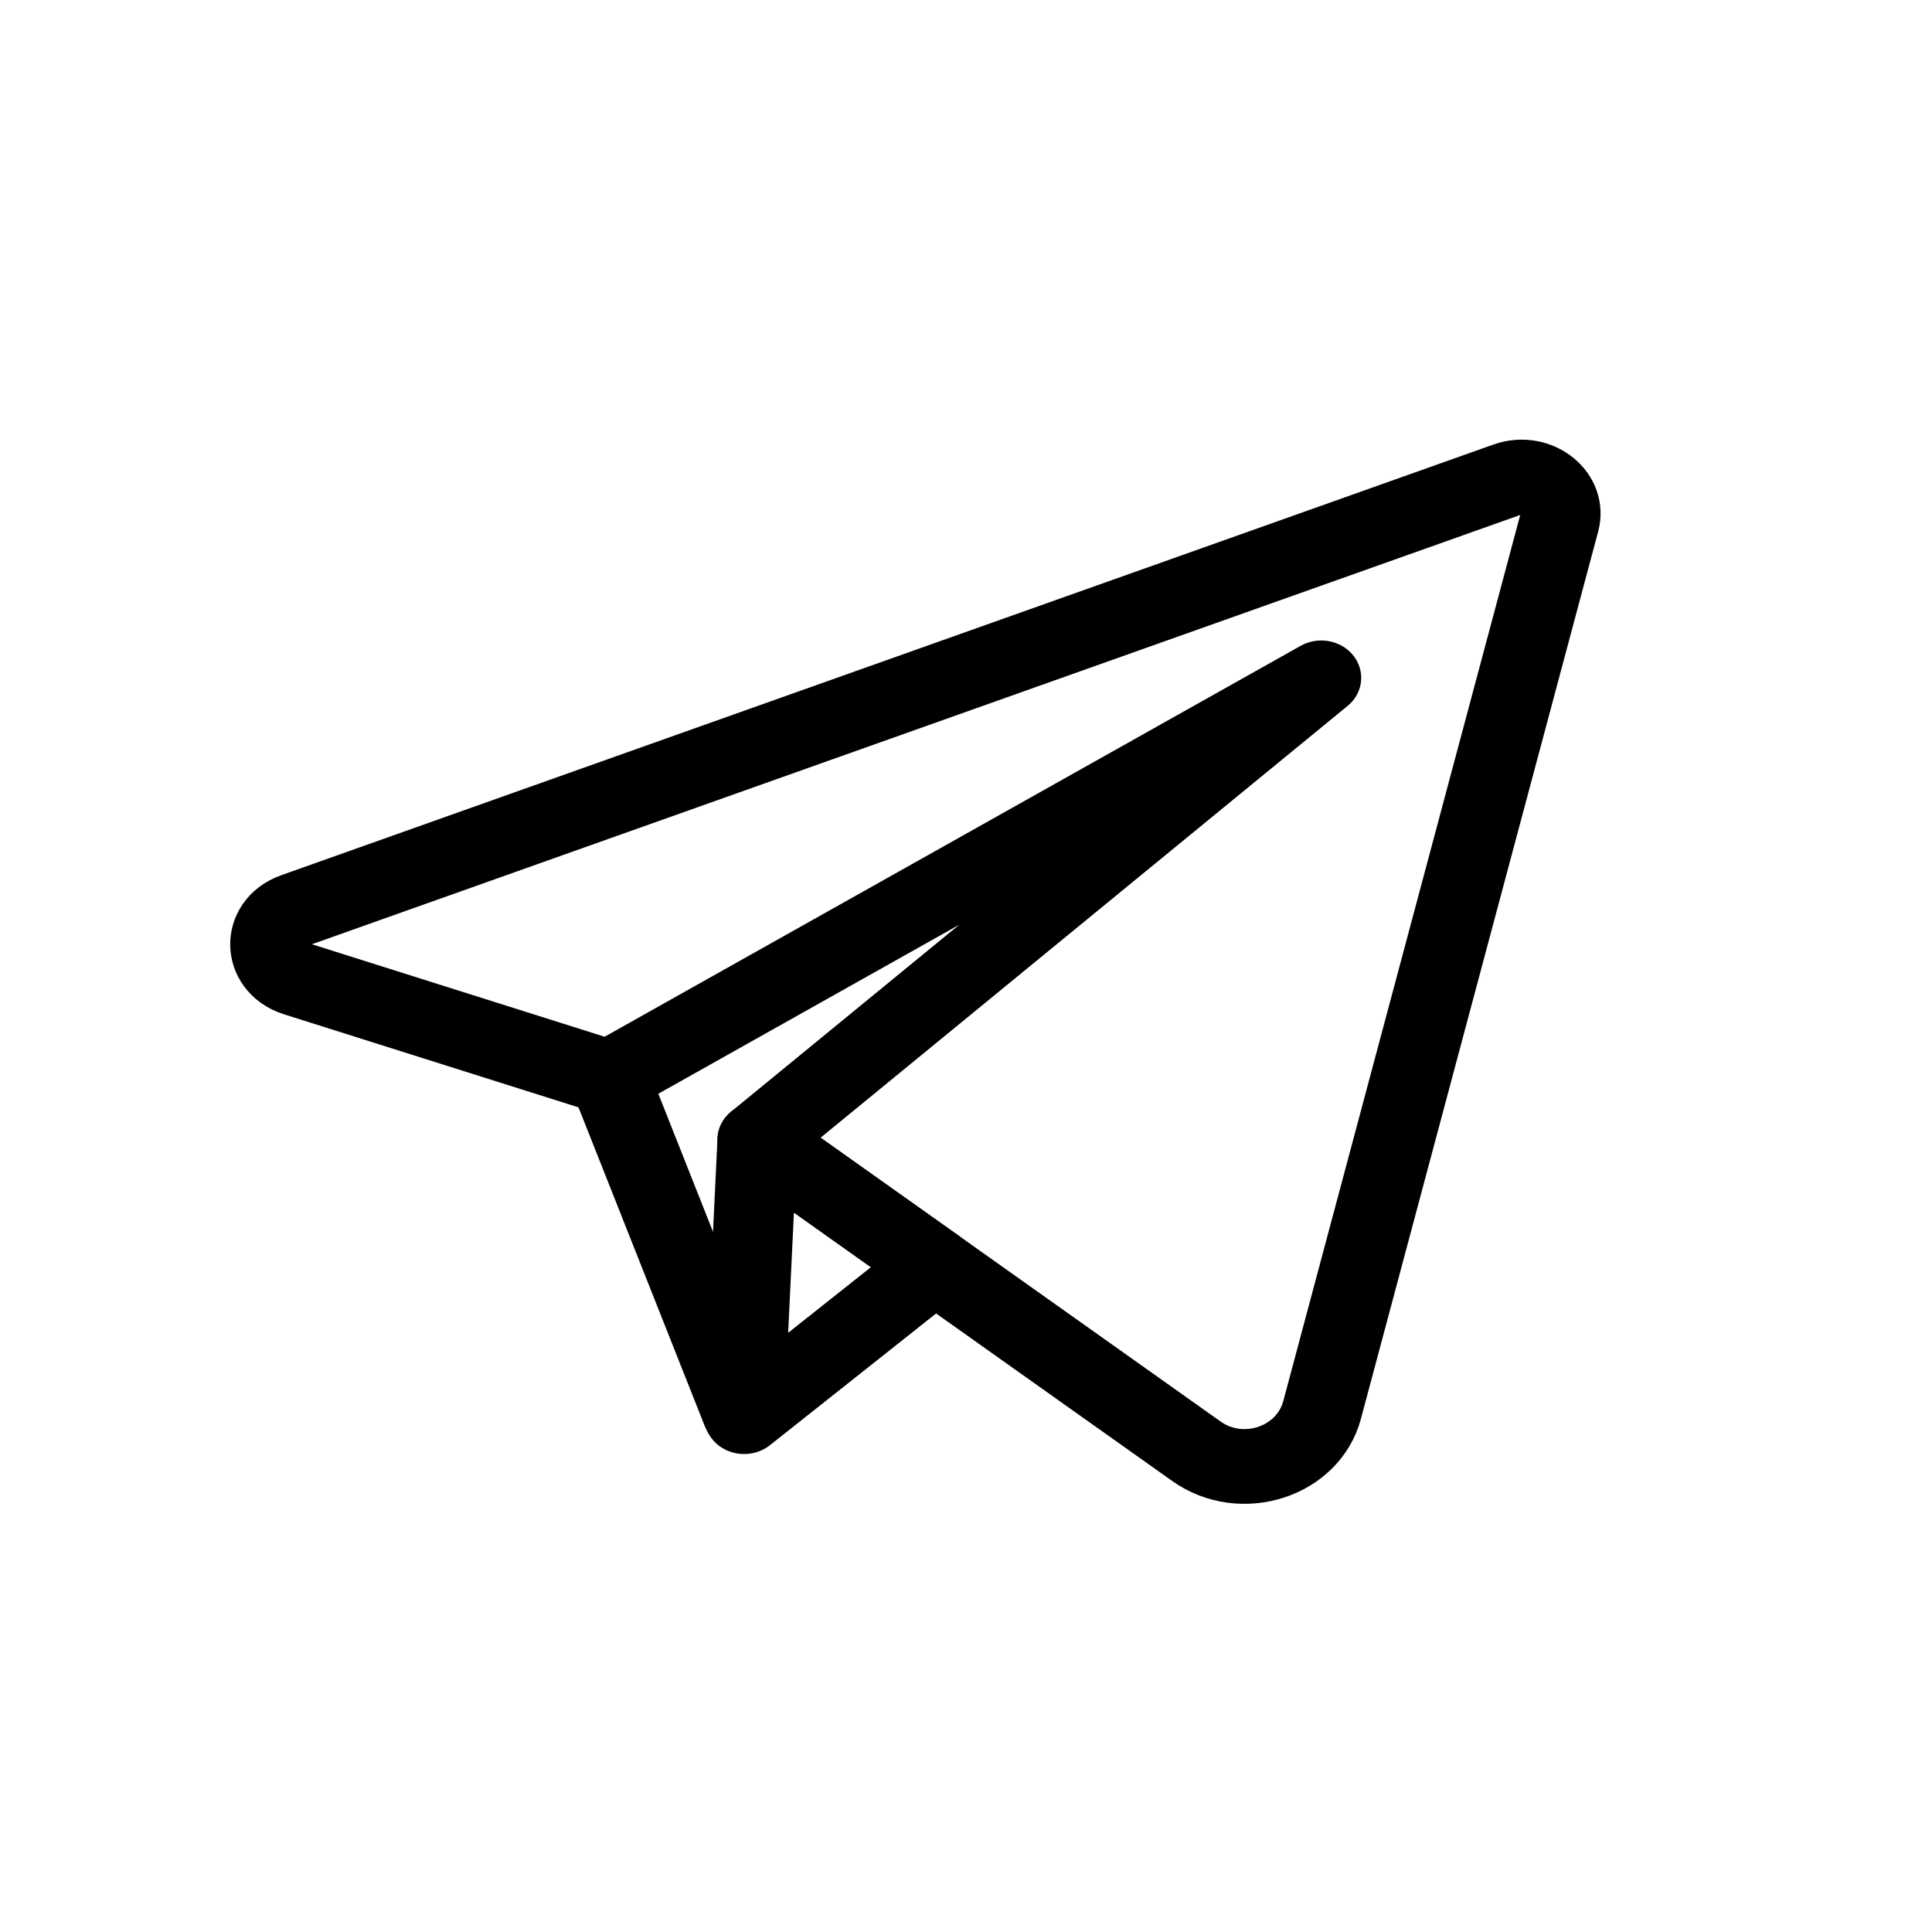
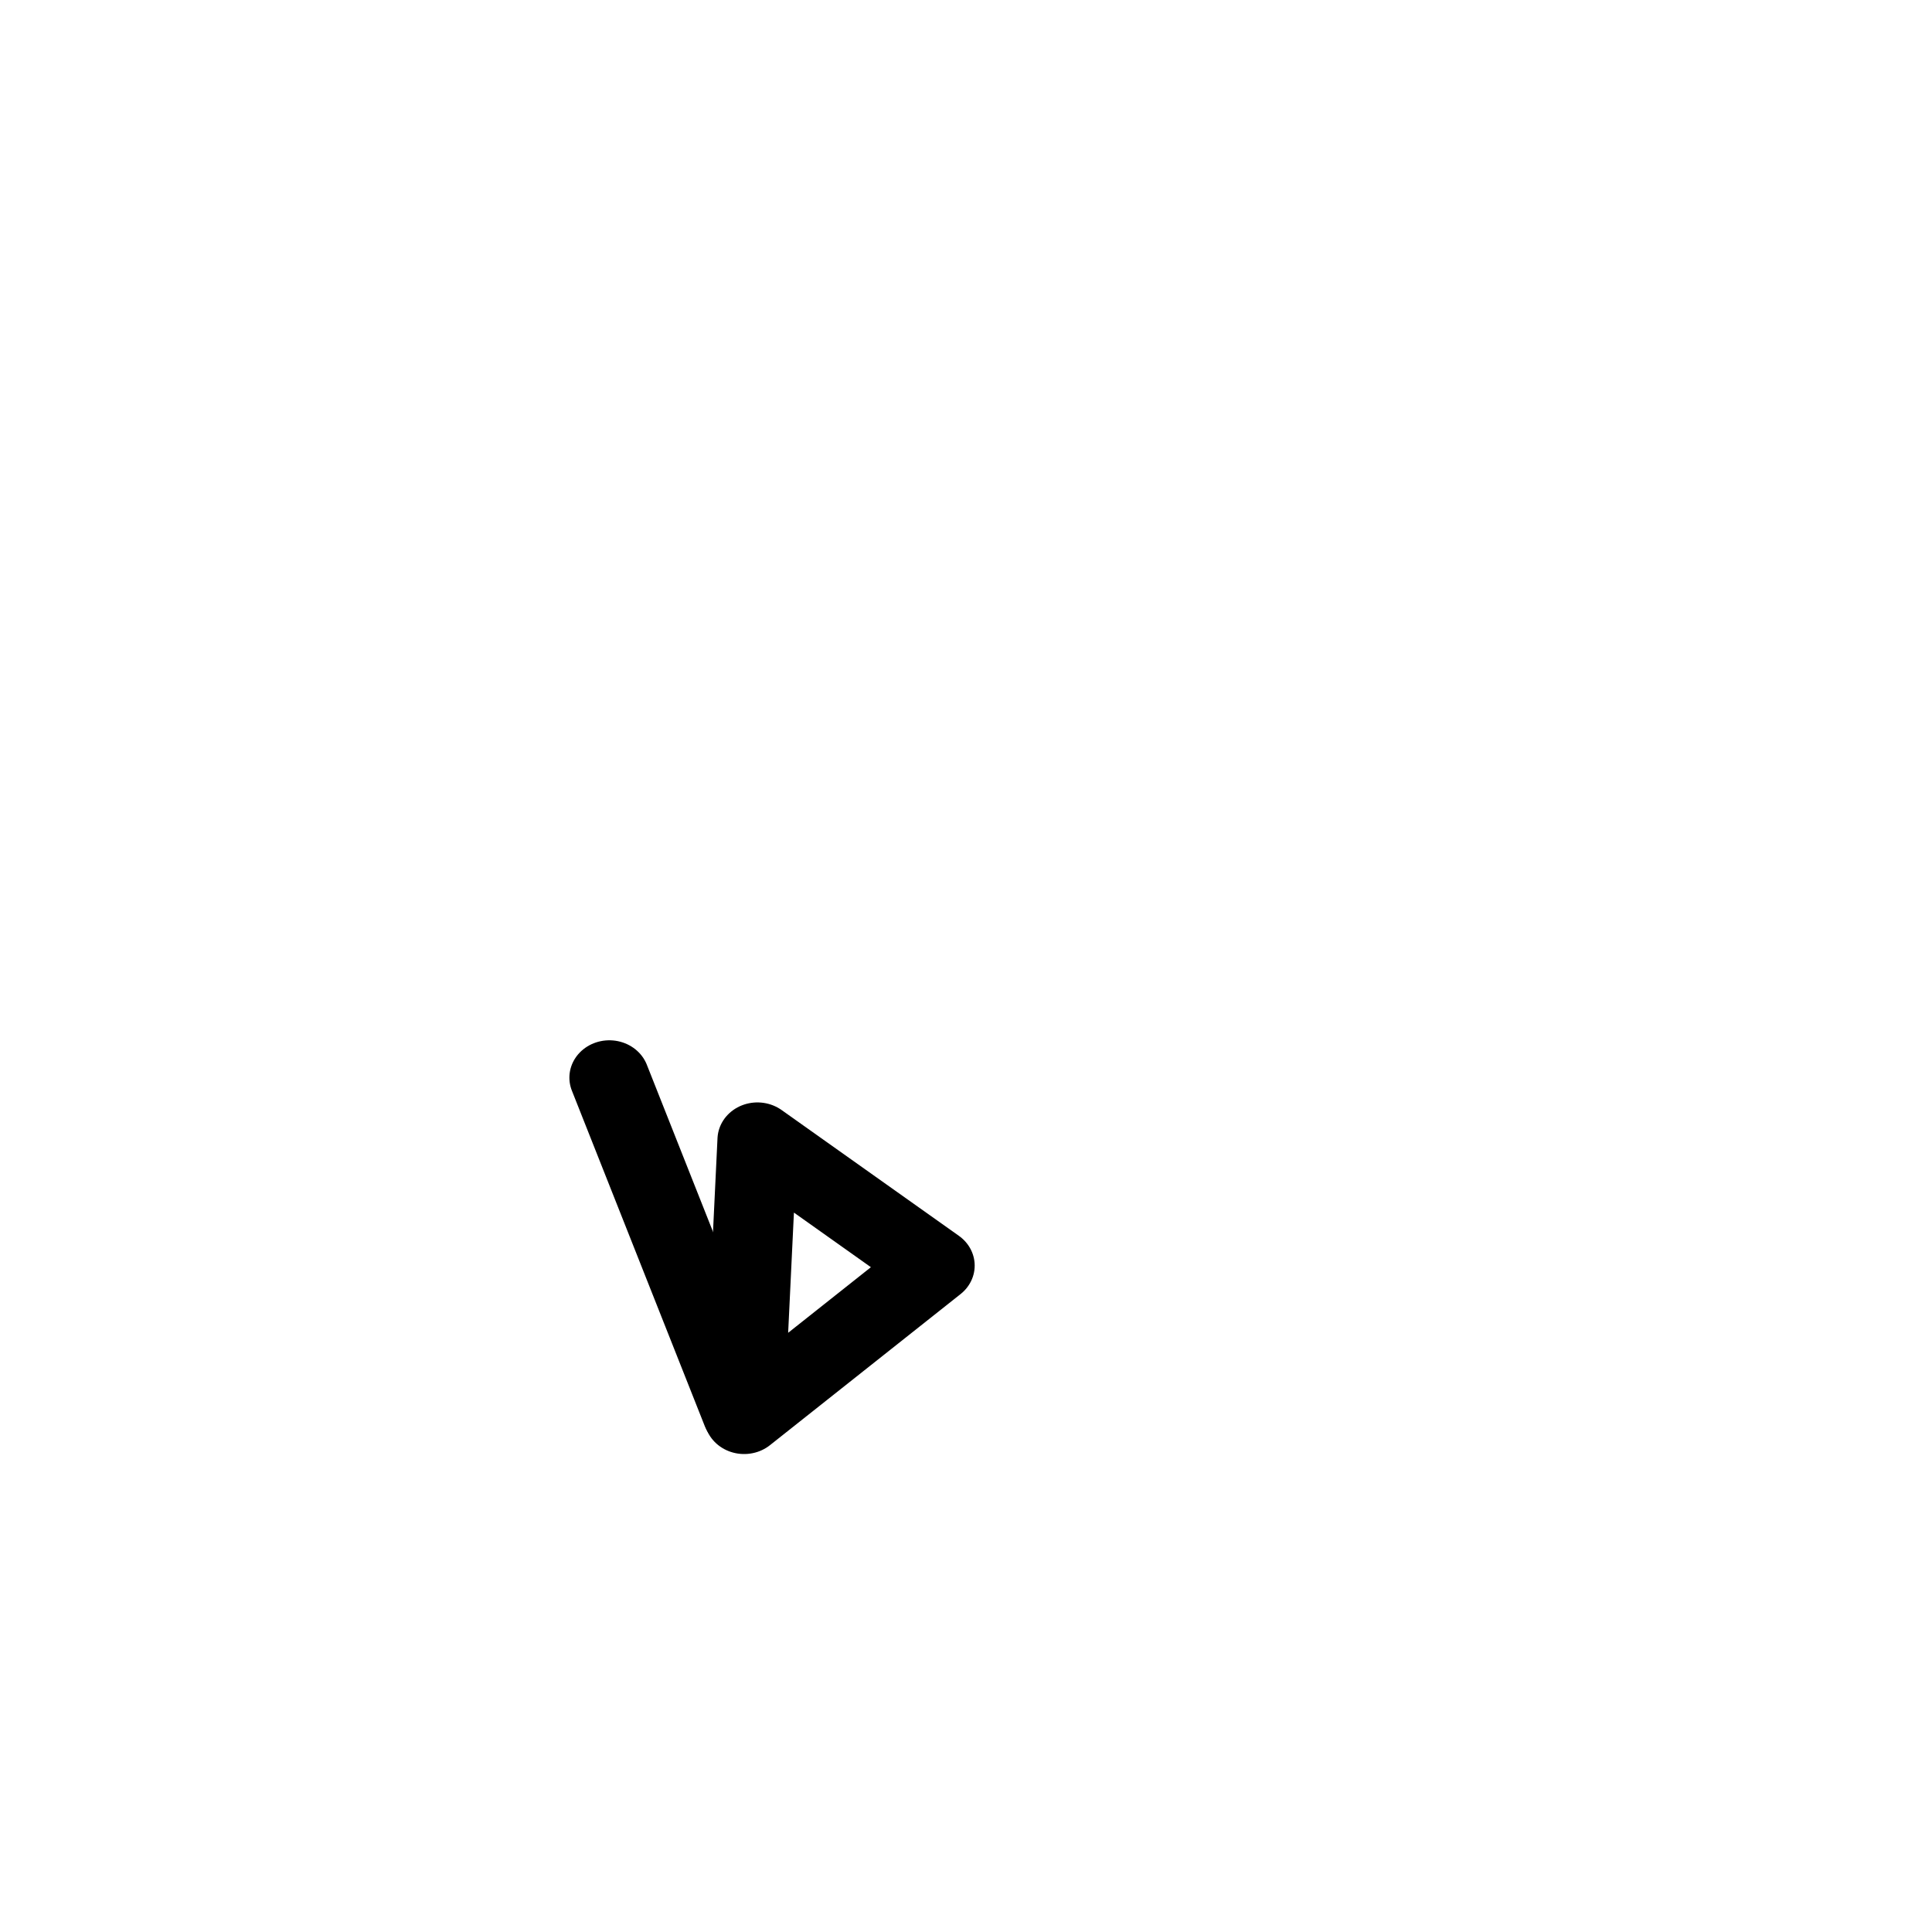
<svg xmlns="http://www.w3.org/2000/svg" xmlns:ns1="http://sodipodi.sourceforge.net/DTD/sodipodi-0.dtd" xmlns:ns2="http://www.inkscape.org/namespaces/inkscape" version="1.1" x="0px" y="0px" viewBox="0 0 400 400" xml:space="preserve" id="svg143" ns1:docname="sdileni.svg" ns2:version="1.2.2 (732a01da63, 2022-12-09)" width="400" height="400" ns2:export-filename="Tlacitka_spolecnost_objednat.png" ns2:export-xdpi="96" ns2:export-ydpi="96">
  <defs id="defs147" />
  <ns1:namedview id="namedview145" pagecolor="#505050" bordercolor="#ffffff" borderopacity="1" ns2:showpageshadow="0" ns2:pageopacity="0" ns2:pagecheckerboard="1" ns2:deskcolor="#505050" showgrid="false" ns2:zoom="1.6279999" ns2:cx="315.72484" ns2:cy="228.80837" ns2:window-width="1920" ns2:window-height="1001" ns2:window-x="-9" ns2:window-y="-9" ns2:window-maximized="1" ns2:current-layer="svg143" />
  <g id="g71" transform="matrix(3.292,0,0,3.078,-292.239,-848.954)" style="stroke:#000000;stroke-width:5.026;stroke-dasharray:none;stroke-opacity:1">
    <line style="fill:none;stroke:#000000;stroke-width:5.026;stroke-linecap:round;stroke-linejoin:round;stroke-miterlimit:10;stroke-dasharray:none;stroke-opacity:1" x1="127.095" y1="348.301" x2="135.453" y2="370.867" id="line65" />
    <polygon style="fill:none;stroke:#000000;stroke-width:5.026;stroke-linecap:round;stroke-linejoin:round;stroke-miterlimit:10;stroke-dasharray:none;stroke-opacity:1" points="136.408,352.48 135.572,371.105 147.559,360.942 " id="polygon67" />
-     <path style="fill:none;stroke:#000000;stroke-width:5.026;stroke-linecap:round;stroke-linejoin:round;stroke-miterlimit:10;stroke-dasharray:none;stroke-opacity:1" d="m 183.591,308.064 -76.244,28.971 c -2.154,0.818 -2.097,3.885 0.086,4.623 l 19.662,6.644 44.773,-26.894 -35.46,31.072 27.605,20.949 c 2.872,2.179 7.036,0.714 7.91,-2.783 l 14.923,-59.69 c 0.481,-1.926 -1.4,-3.597 -3.255,-2.892 z" id="path69" />
  </g>
</svg>